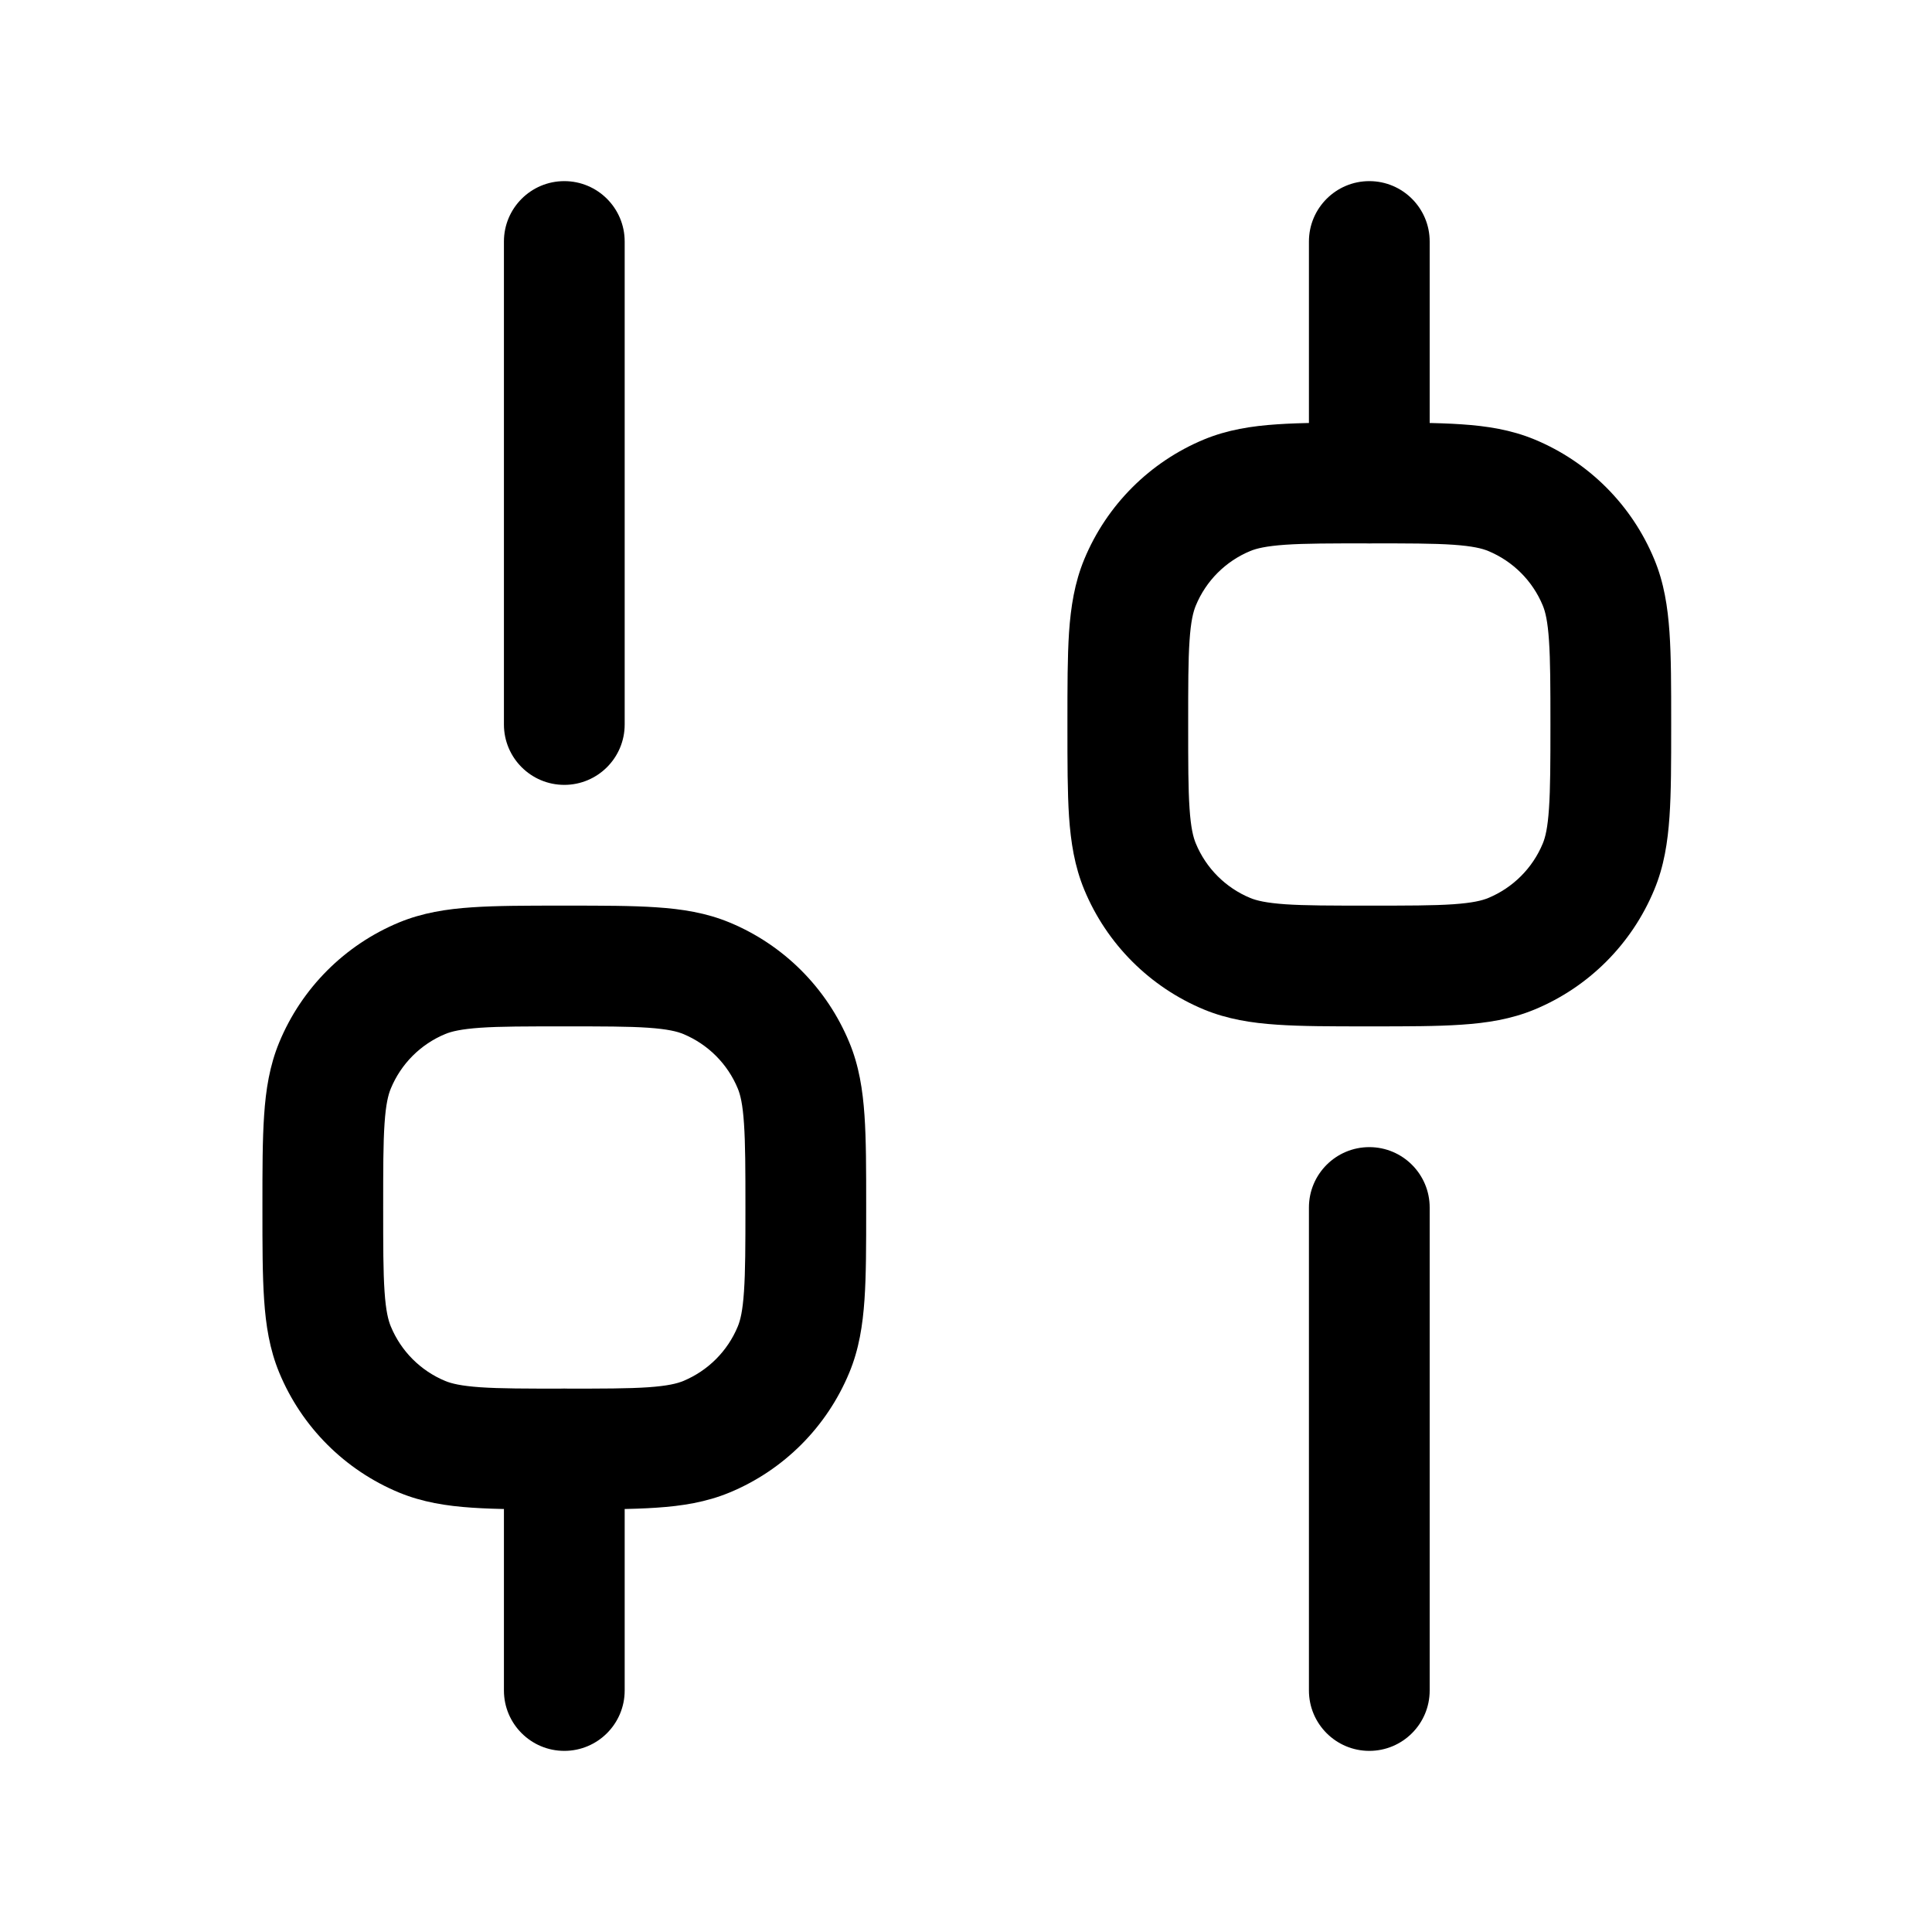
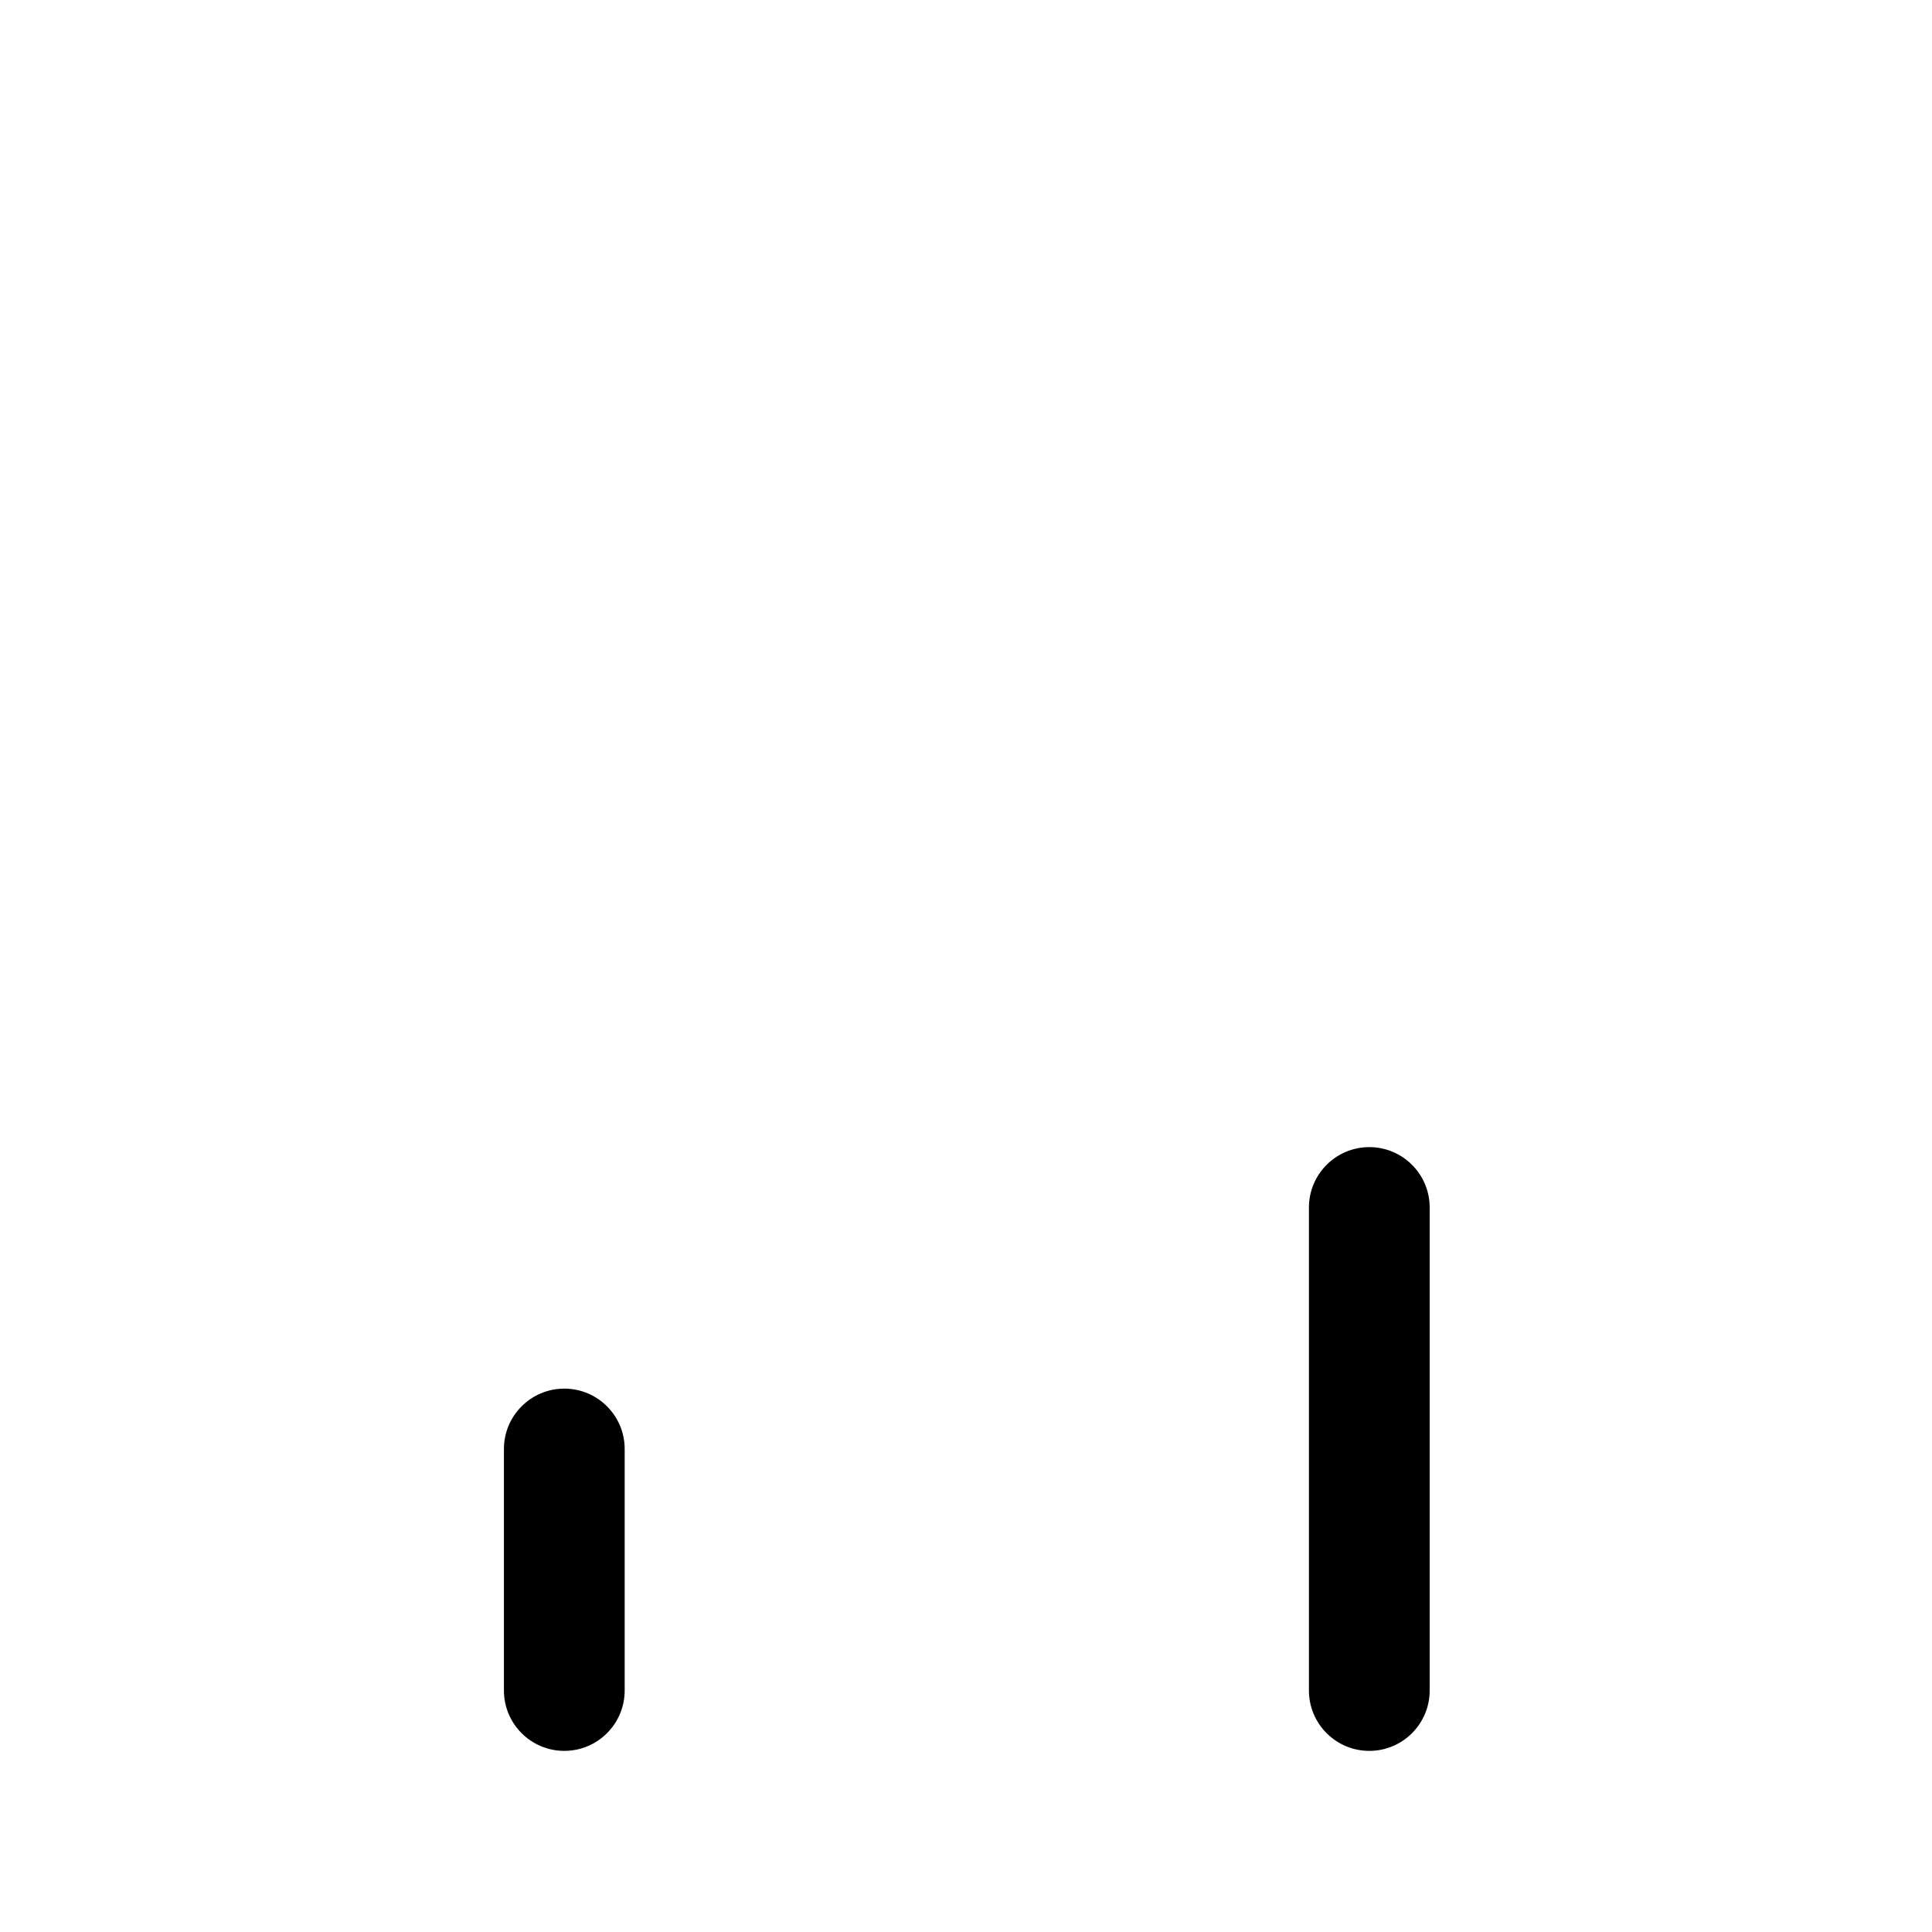
<svg xmlns="http://www.w3.org/2000/svg" width="24" height="24" viewBox="0 0 24 24" fill="none">
  <path fill-rule="evenodd" clip-rule="evenodd" d="M7.01 21.75C6.596 21.75 6.26 21.414 6.26 21L6.26 18C6.26 17.586 6.596 17.25 7.01 17.25C7.424 17.25 7.76 17.586 7.76 18V21C7.76 21.414 7.424 21.75 7.01 21.75Z" fill="#000000" />
  <path fill-rule="evenodd" clip-rule="evenodd" d="M17.01 21.75C16.596 21.75 16.26 21.414 16.26 21V15C16.26 14.586 16.596 14.25 17.01 14.25C17.424 14.25 17.76 14.586 17.76 15V21C17.76 21.414 17.424 21.75 17.01 21.75Z" fill="#000000" />
-   <path fill-rule="evenodd" clip-rule="evenodd" d="M17.01 6.75C16.596 6.75 16.26 6.414 16.26 6V3C16.26 2.586 16.596 2.25 17.01 2.25C17.424 2.25 17.76 2.586 17.76 3V6C17.76 6.414 17.424 6.75 17.01 6.75Z" fill="#000000" />
-   <path fill-rule="evenodd" clip-rule="evenodd" d="M7.01 9.75C6.596 9.75 6.26 9.414 6.26 9L6.26 3C6.26 2.586 6.596 2.25 7.01 2.25C7.424 2.25 7.76 2.586 7.76 3L7.76 9C7.76 9.414 7.424 9.75 7.01 9.75Z" fill="#000000" />
-   <path fill-rule="evenodd" clip-rule="evenodd" d="M6.985 11.25H7.035C7.479 11.25 7.851 11.25 8.155 11.271C8.472 11.292 8.772 11.339 9.062 11.459C9.736 11.738 10.271 12.274 10.55 12.948C10.671 13.238 10.717 13.537 10.739 13.855C10.76 14.159 10.76 14.53 10.76 14.975V15.025C10.76 15.47 10.76 15.841 10.739 16.145C10.717 16.462 10.671 16.762 10.55 17.052C10.271 17.726 9.736 18.262 9.062 18.541C8.772 18.661 8.472 18.708 8.155 18.729C7.851 18.75 7.479 18.75 7.035 18.75H6.985C6.54 18.75 6.169 18.75 5.864 18.729C5.547 18.708 5.248 18.661 4.957 18.541C4.284 18.262 3.748 17.726 3.469 17.052C3.349 16.762 3.302 16.462 3.281 16.145C3.26 15.841 3.26 15.47 3.26 15.025V14.975C3.26 14.53 3.26 14.159 3.281 13.855C3.302 13.537 3.349 13.238 3.469 12.948C3.748 12.274 4.284 11.738 4.957 11.459C5.248 11.339 5.547 11.292 5.864 11.271C6.169 11.25 6.54 11.25 6.985 11.25ZM5.967 12.767C5.726 12.784 5.609 12.813 5.531 12.845C5.225 12.972 4.982 13.215 4.855 13.522C4.823 13.599 4.793 13.716 4.777 13.957C4.76 14.204 4.76 14.524 4.76 15C4.76 15.476 4.76 15.796 4.777 16.043C4.793 16.284 4.823 16.401 4.855 16.478C4.982 16.785 5.225 17.028 5.531 17.155C5.609 17.187 5.726 17.216 5.967 17.233C6.214 17.25 6.534 17.25 7.01 17.25C7.486 17.25 7.806 17.25 8.053 17.233C8.294 17.216 8.411 17.187 8.488 17.155C8.794 17.028 9.038 16.785 9.165 16.478C9.197 16.401 9.226 16.284 9.242 16.043C9.259 15.796 9.26 15.476 9.26 15C9.26 14.524 9.259 14.204 9.242 13.957C9.226 13.716 9.197 13.599 9.165 13.522C9.038 13.215 8.794 12.972 8.488 12.845C8.411 12.813 8.294 12.784 8.053 12.767C7.806 12.75 7.486 12.75 7.01 12.75C6.534 12.75 6.214 12.75 5.967 12.767Z" fill="#000000" />
-   <path fill-rule="evenodd" clip-rule="evenodd" d="M16.985 5.25H17.035C17.48 5.25 17.851 5.25 18.155 5.271C18.472 5.292 18.772 5.339 19.062 5.459C19.736 5.738 20.271 6.274 20.55 6.948C20.671 7.238 20.717 7.538 20.739 7.855C20.76 8.159 20.76 8.53 20.76 8.975V9.025C20.76 9.47 20.76 9.841 20.739 10.145C20.717 10.463 20.671 10.762 20.55 11.052C20.271 11.726 19.736 12.262 19.062 12.541C18.772 12.661 18.472 12.708 18.155 12.729C17.851 12.75 17.48 12.75 17.035 12.75H16.985C16.54 12.75 16.169 12.75 15.864 12.729C15.547 12.708 15.248 12.661 14.957 12.541C14.284 12.262 13.748 11.726 13.469 11.052C13.349 10.762 13.302 10.463 13.28 10.145C13.26 9.841 13.26 9.47 13.26 9.025V8.975C13.26 8.53 13.26 8.159 13.28 7.855C13.302 7.538 13.349 7.238 13.469 6.948C13.748 6.274 14.284 5.738 14.957 5.459C15.248 5.339 15.547 5.292 15.864 5.271C16.169 5.25 16.54 5.25 16.985 5.25ZM15.966 6.767C15.726 6.784 15.609 6.813 15.531 6.845C15.225 6.972 14.982 7.215 14.855 7.522C14.823 7.599 14.793 7.716 14.777 7.957C14.76 8.204 14.76 8.524 14.76 9C14.76 9.476 14.76 9.796 14.777 10.043C14.793 10.284 14.823 10.401 14.855 10.478C14.982 10.785 15.225 11.028 15.531 11.155C15.609 11.187 15.726 11.216 15.966 11.233C16.214 11.25 16.534 11.25 17.01 11.25C17.486 11.25 17.806 11.25 18.053 11.233C18.294 11.216 18.411 11.187 18.488 11.155C18.794 11.028 19.038 10.785 19.165 10.478C19.197 10.401 19.226 10.284 19.242 10.043C19.259 9.796 19.26 9.476 19.26 9C19.26 8.524 19.259 8.204 19.242 7.957C19.226 7.716 19.197 7.599 19.165 7.522C19.038 7.215 18.794 6.972 18.488 6.845C18.411 6.813 18.294 6.784 18.053 6.767C17.806 6.75 17.486 6.75 17.01 6.75C16.534 6.75 16.214 6.75 15.966 6.767Z" fill="#000000" />
</svg>